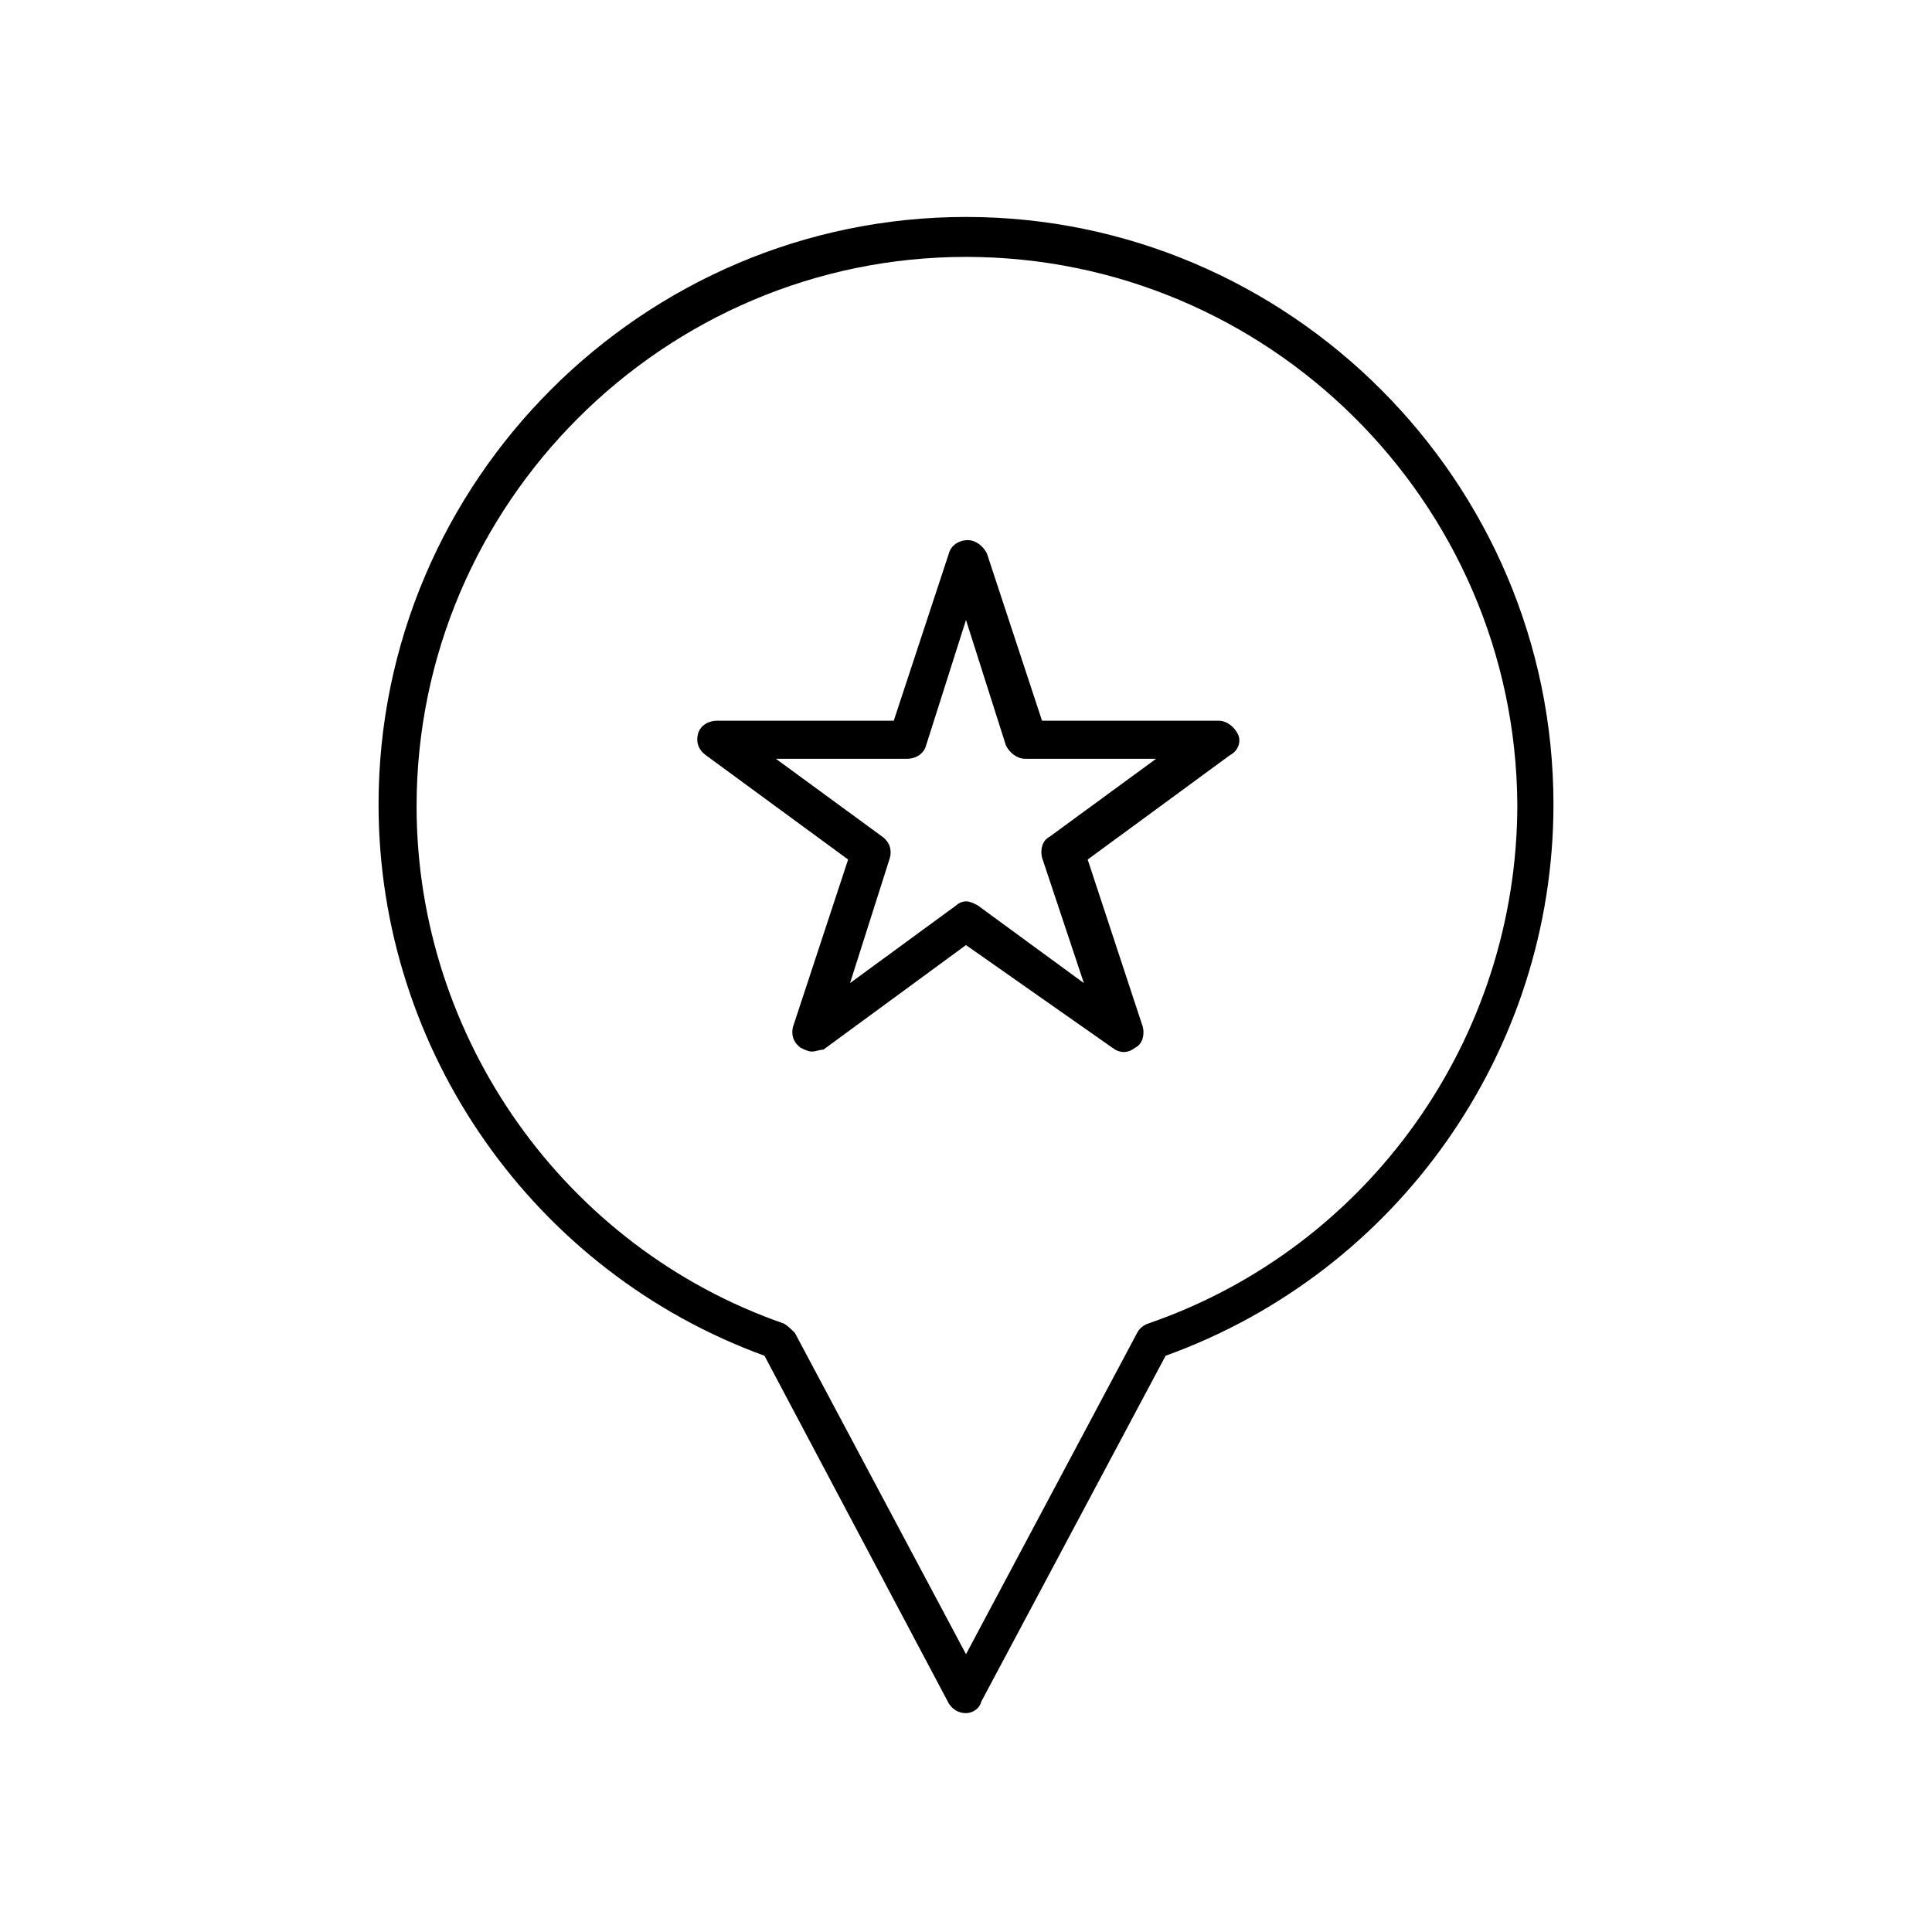
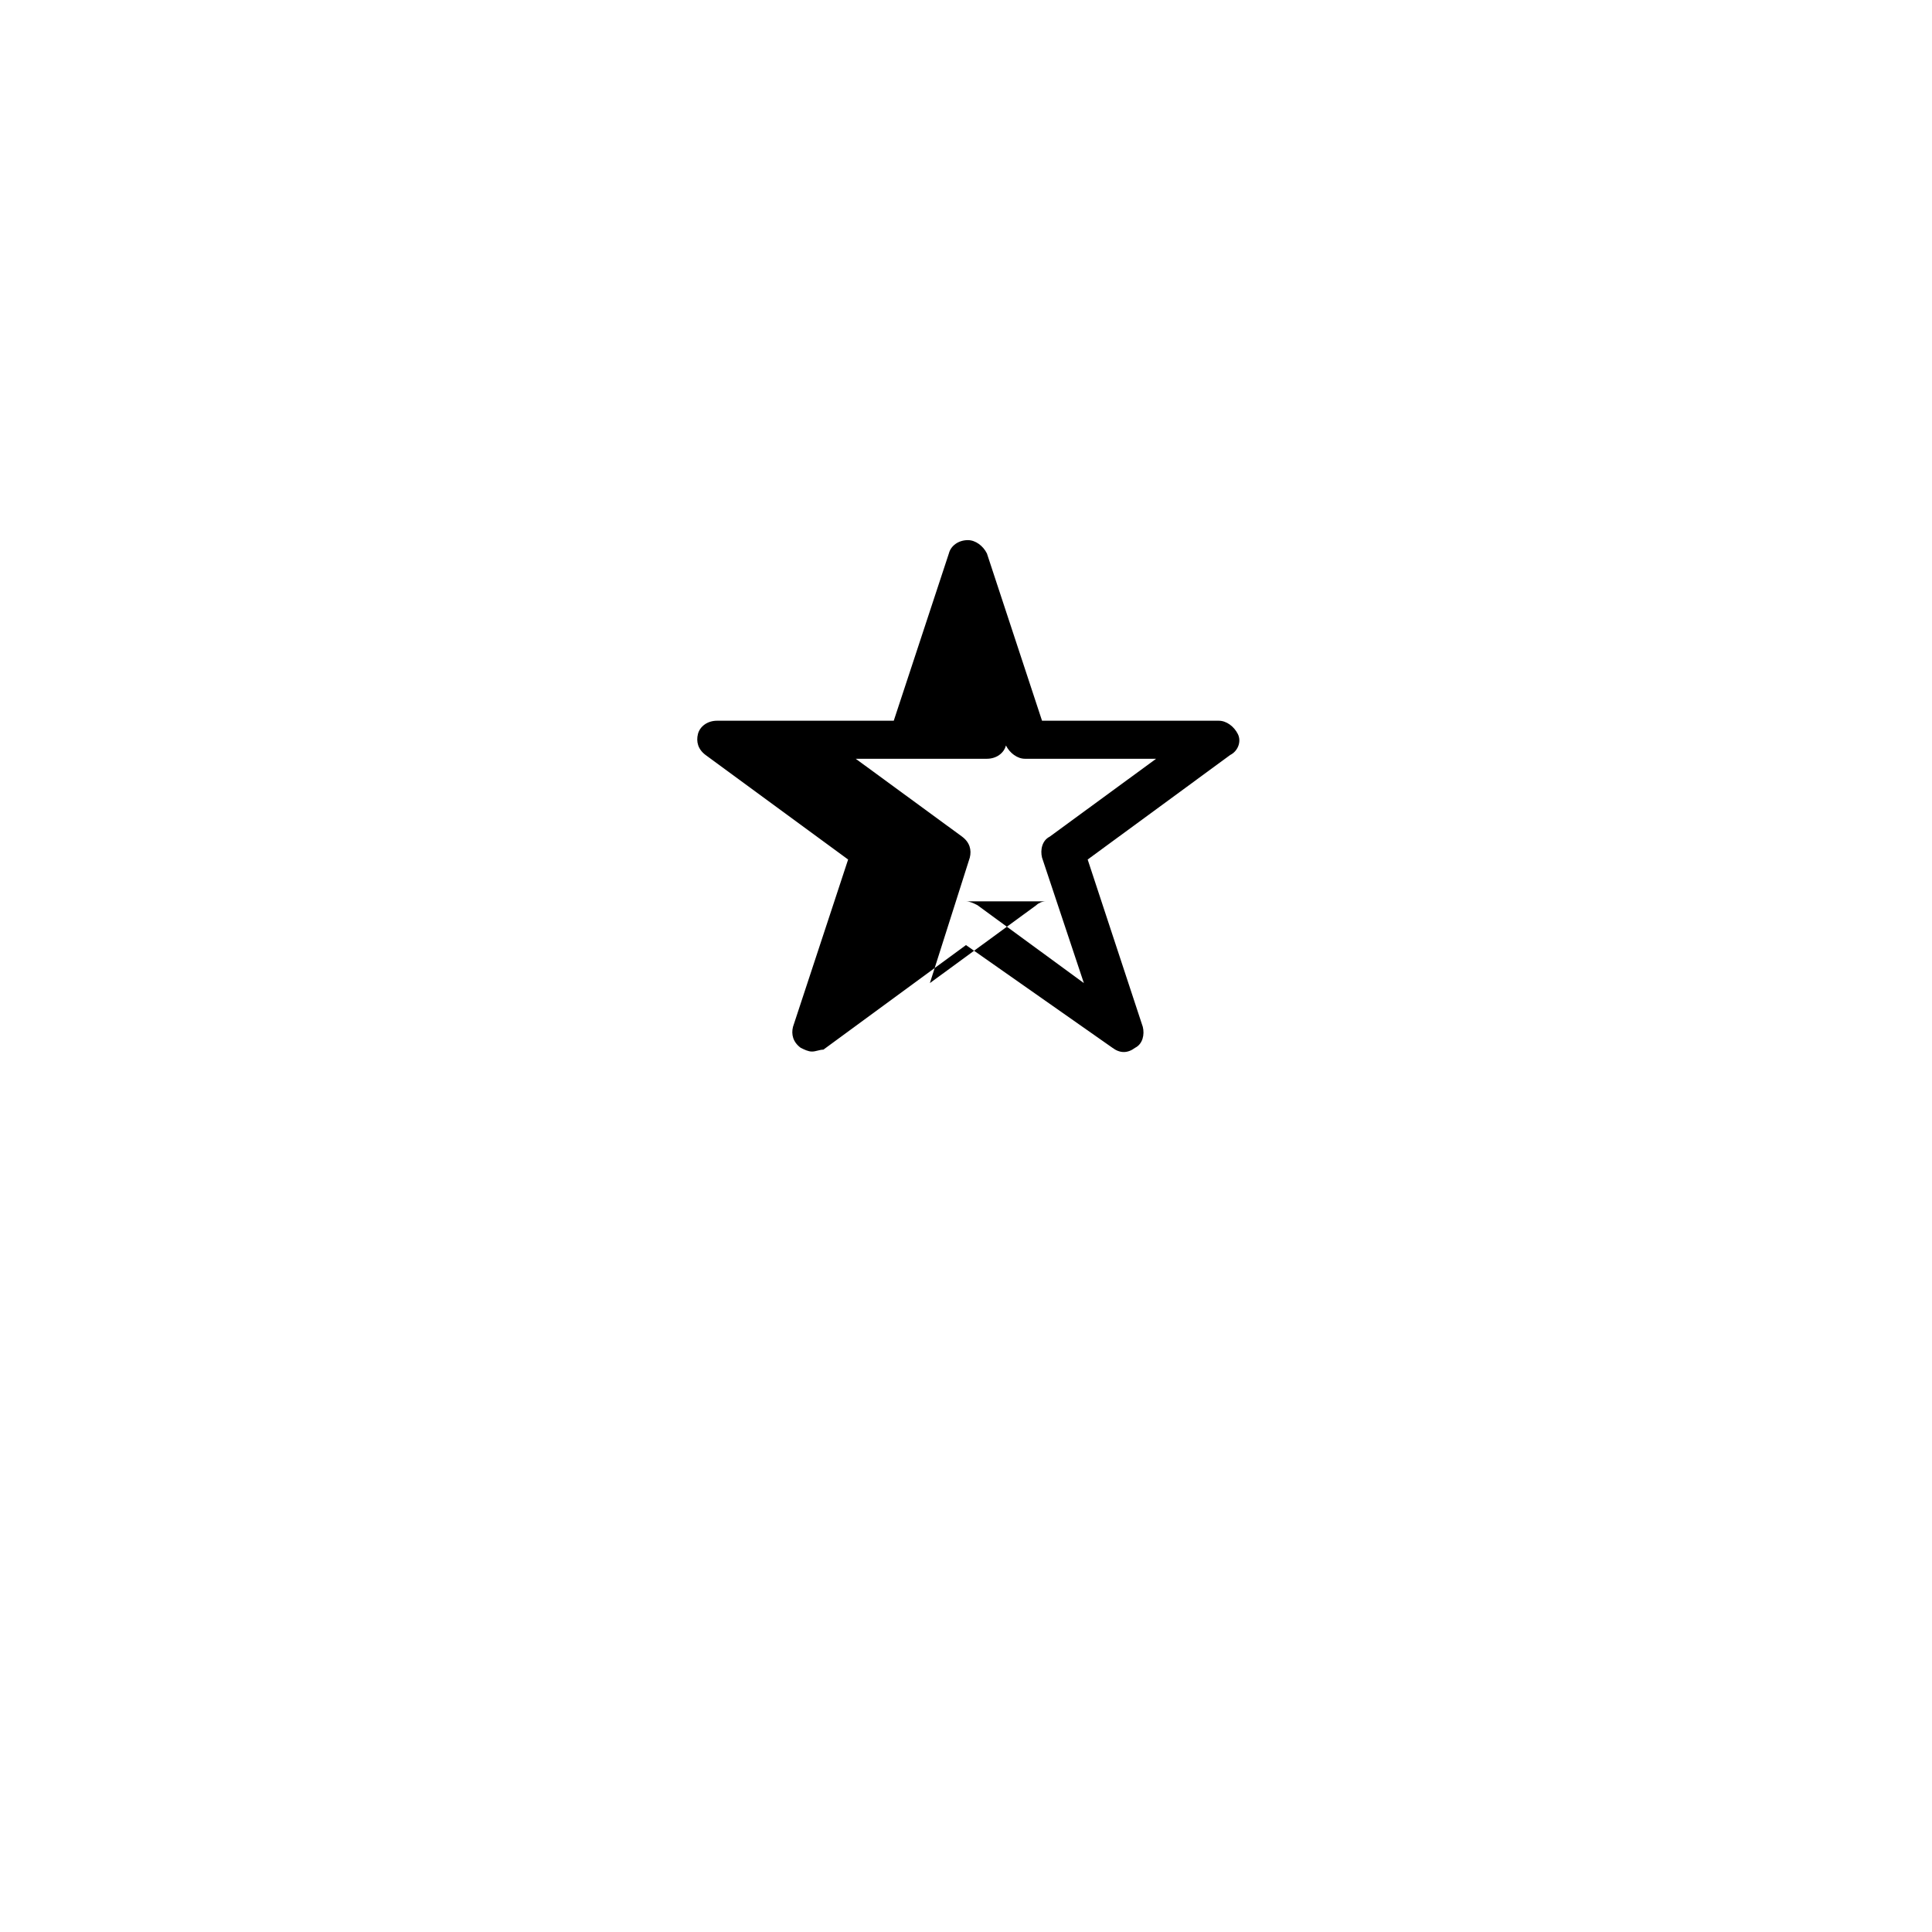
<svg xmlns="http://www.w3.org/2000/svg" fill="#000000" width="800px" height="800px" version="1.1" viewBox="144 144 512 512">
  <g>
-     <path d="m400 598c-2.016 0-3.527-1.008-4.535-2.519l-48.871-92.195c-60.961-22.168-102.27-80.609-102.27-146.11 0-85.648 70.031-155.68 155.68-155.68 85.648 0 155.68 70.031 155.68 155.68 0 65.496-41.312 123.94-102.78 146.11l-48.871 91.691c-0.5 2.016-2.512 3.023-4.023 3.023zm0-385.92c-80.105 0-145.6 65.496-145.6 145.6 0 61.465 39.297 116.88 97.234 137.04 1.008 0.504 2.016 1.512 3.023 2.519l45.344 85.145 45.344-85.145c0.504-1.008 1.512-2.016 3.023-2.519 58.441-20.152 97.738-75.57 97.738-137.54-0.508-80.105-66-145.1-146.11-145.1z" />
-     <path d="m359.19 422.67c-1.008 0-2.016-0.504-3.023-1.008-2.016-1.512-2.519-3.527-2.016-5.543l14.609-44.336-37.785-27.711c-2.016-1.512-2.519-3.527-2.016-5.543 0.504-2.016 2.519-3.527 5.039-3.527h46.855l14.609-44.336c0.504-2.016 2.519-3.527 5.039-3.527 2.016 0 4.031 1.512 5.039 3.527l14.609 44.336h46.855c2.016 0 4.031 1.512 5.039 3.527s0 4.535-2.016 5.543l-37.785 27.711 14.609 44.336c0.504 2.016 0 4.535-2.016 5.543-2.016 1.512-4.031 1.512-6.047 0l-38.793-27.207-37.785 27.711c-1.008 0-2.016 0.504-3.023 0.504zm40.809-39.805c1.008 0 2.016 0.504 3.023 1.008l28.215 20.656-11.086-33.25c-0.504-2.016 0-4.535 2.016-5.543l28.215-20.656h-34.762c-2.016 0-4.031-1.512-5.039-3.527l-10.582-33.25-10.578 33.25c-0.504 2.016-2.519 3.527-5.039 3.527h-34.766l28.215 20.656c2.016 1.512 2.519 3.527 2.016 5.543l-10.578 33.25 28.215-20.656c0.5-0.504 1.508-1.008 2.516-1.008z" />
+     <path d="m359.19 422.67c-1.008 0-2.016-0.504-3.023-1.008-2.016-1.512-2.519-3.527-2.016-5.543l14.609-44.336-37.785-27.711c-2.016-1.512-2.519-3.527-2.016-5.543 0.504-2.016 2.519-3.527 5.039-3.527h46.855l14.609-44.336c0.504-2.016 2.519-3.527 5.039-3.527 2.016 0 4.031 1.512 5.039 3.527l14.609 44.336h46.855c2.016 0 4.031 1.512 5.039 3.527s0 4.535-2.016 5.543l-37.785 27.711 14.609 44.336c0.504 2.016 0 4.535-2.016 5.543-2.016 1.512-4.031 1.512-6.047 0l-38.793-27.207-37.785 27.711c-1.008 0-2.016 0.504-3.023 0.504zm40.809-39.805c1.008 0 2.016 0.504 3.023 1.008l28.215 20.656-11.086-33.25c-0.504-2.016 0-4.535 2.016-5.543l28.215-20.656h-34.762c-2.016 0-4.031-1.512-5.039-3.527c-0.504 2.016-2.519 3.527-5.039 3.527h-34.766l28.215 20.656c2.016 1.512 2.519 3.527 2.016 5.543l-10.578 33.25 28.215-20.656c0.5-0.504 1.508-1.008 2.516-1.008z" />
  </g>
</svg>